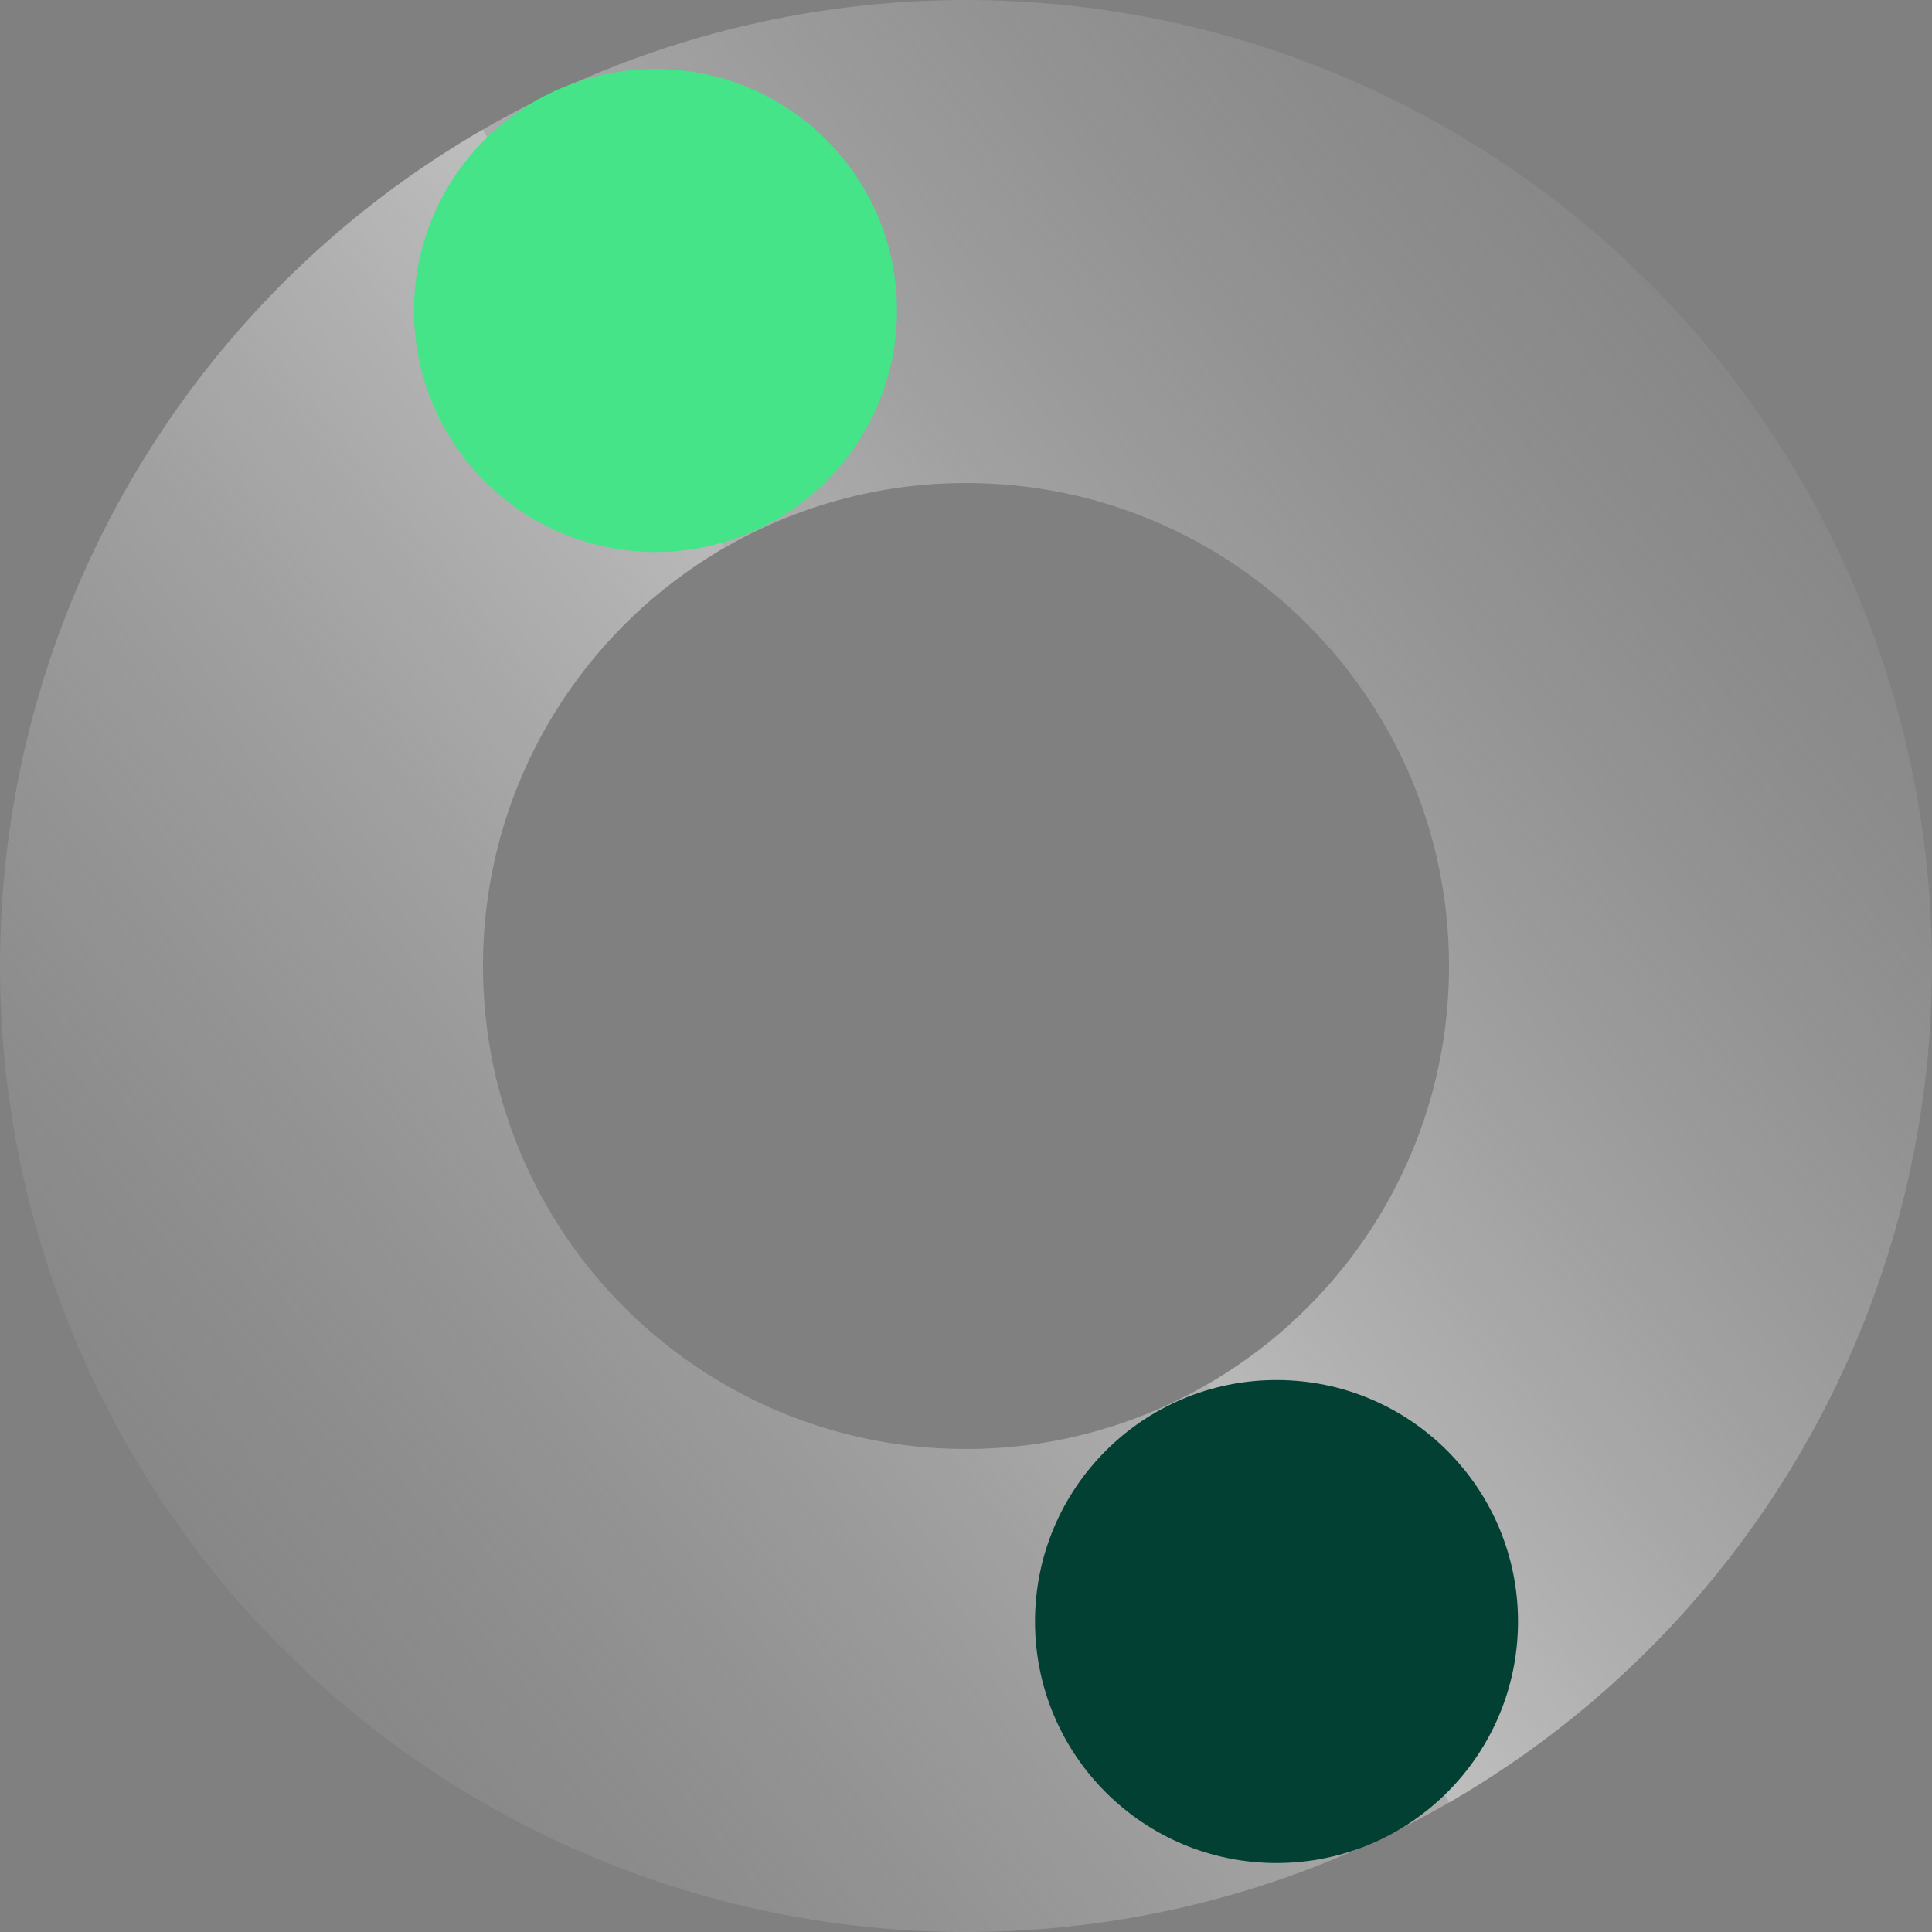
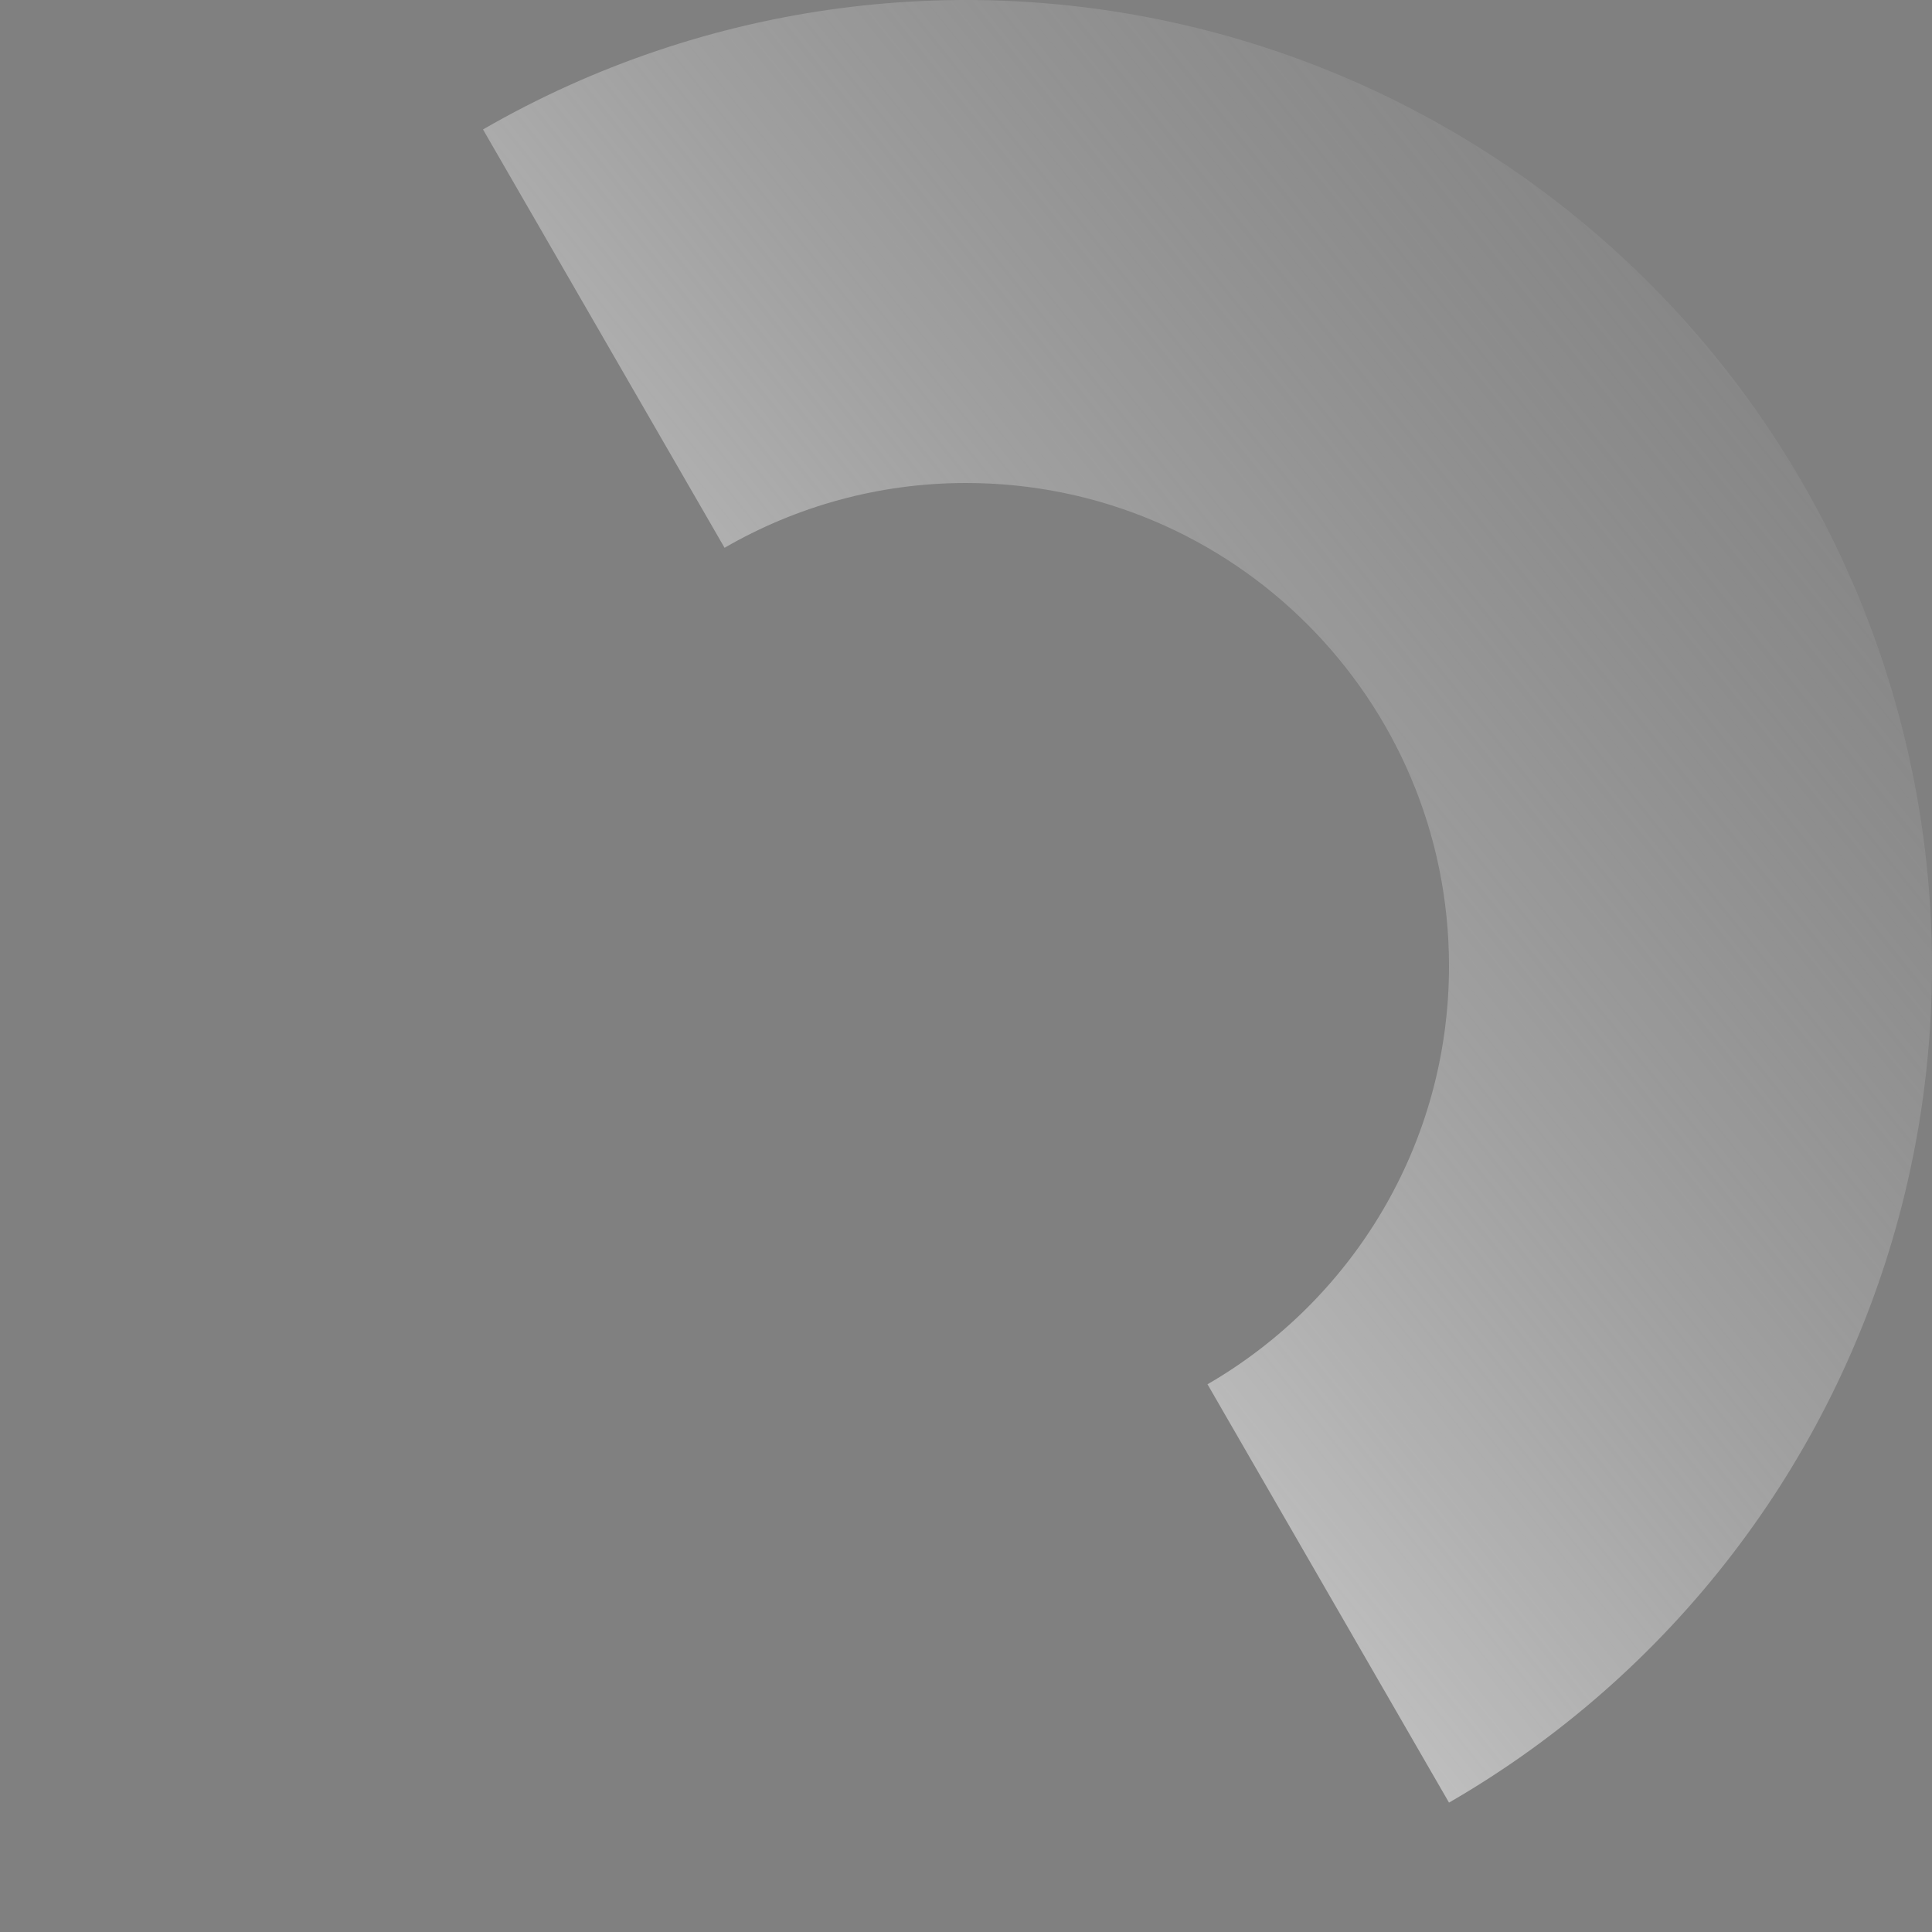
<svg xmlns="http://www.w3.org/2000/svg" width="32" height="32" viewBox="0 0 32 32" fill="none">
  <rect x="0" y="0" width="32" height="32" fill="#808080" stroke="none" />
-   <path d="M12 9.072C9.609 10.456 8 13.039 8 16C8 20.418 11.582 24 16 24C17.457 24 18.822 23.608 19.999 22.927L24 29.856C22.18 30.907 20.171 31.589 18.088 31.863C16.005 32.138 13.888 31.999 11.858 31.455C9.829 30.911 7.927 29.973 6.26 28.694C4.593 27.415 3.194 25.82 2.144 24C1.093 22.18 0.411 20.172 0.137 18.089C-0.137 16.006 0.001 13.889 0.545 11.859C1.089 9.83 2.028 7.927 3.307 6.26C4.586 4.593 6.181 3.194 8 2.144L12 9.072Z" fill="url(#paint0_linear_785_486)" />
  <path d="M20 22.928C22.391 21.545 24 18.961 24 16C24 11.582 20.418 8 16 8C14.543 8 13.178 8.393 12.001 9.073L8 2.144C11.675 0.022 16.043 -0.553 20.142 0.545C24.24 1.644 27.735 4.325 29.856 8C31.978 11.675 32.553 16.042 31.455 20.141C30.357 24.24 27.675 27.735 24 29.857L20 22.928Z" fill="url(#paint1_linear_785_486)" />
-   <ellipse cx="10.857" cy="5.143" rx="4" ry="4" fill="#45E489" />
-   <ellipse cx="21.143" cy="26.858" rx="4" ry="4" fill="#024034" />
  <defs>
    <linearGradient id="paint0_linear_785_486" x1="24" y1="2.144" x2="-5.158" y2="25.583" gradientUnits="userSpaceOnUse">
      <stop stop-color="white" />
      <stop offset="1" stop-color="#999999" stop-opacity="0" />
    </linearGradient>
    <linearGradient id="paint1_linear_785_486" x1="8" y1="29.857" x2="37.159" y2="6.418" gradientUnits="userSpaceOnUse">
      <stop stop-color="white" />
      <stop offset="1" stop-color="#999999" stop-opacity="0" />
    </linearGradient>
  </defs>
</svg>